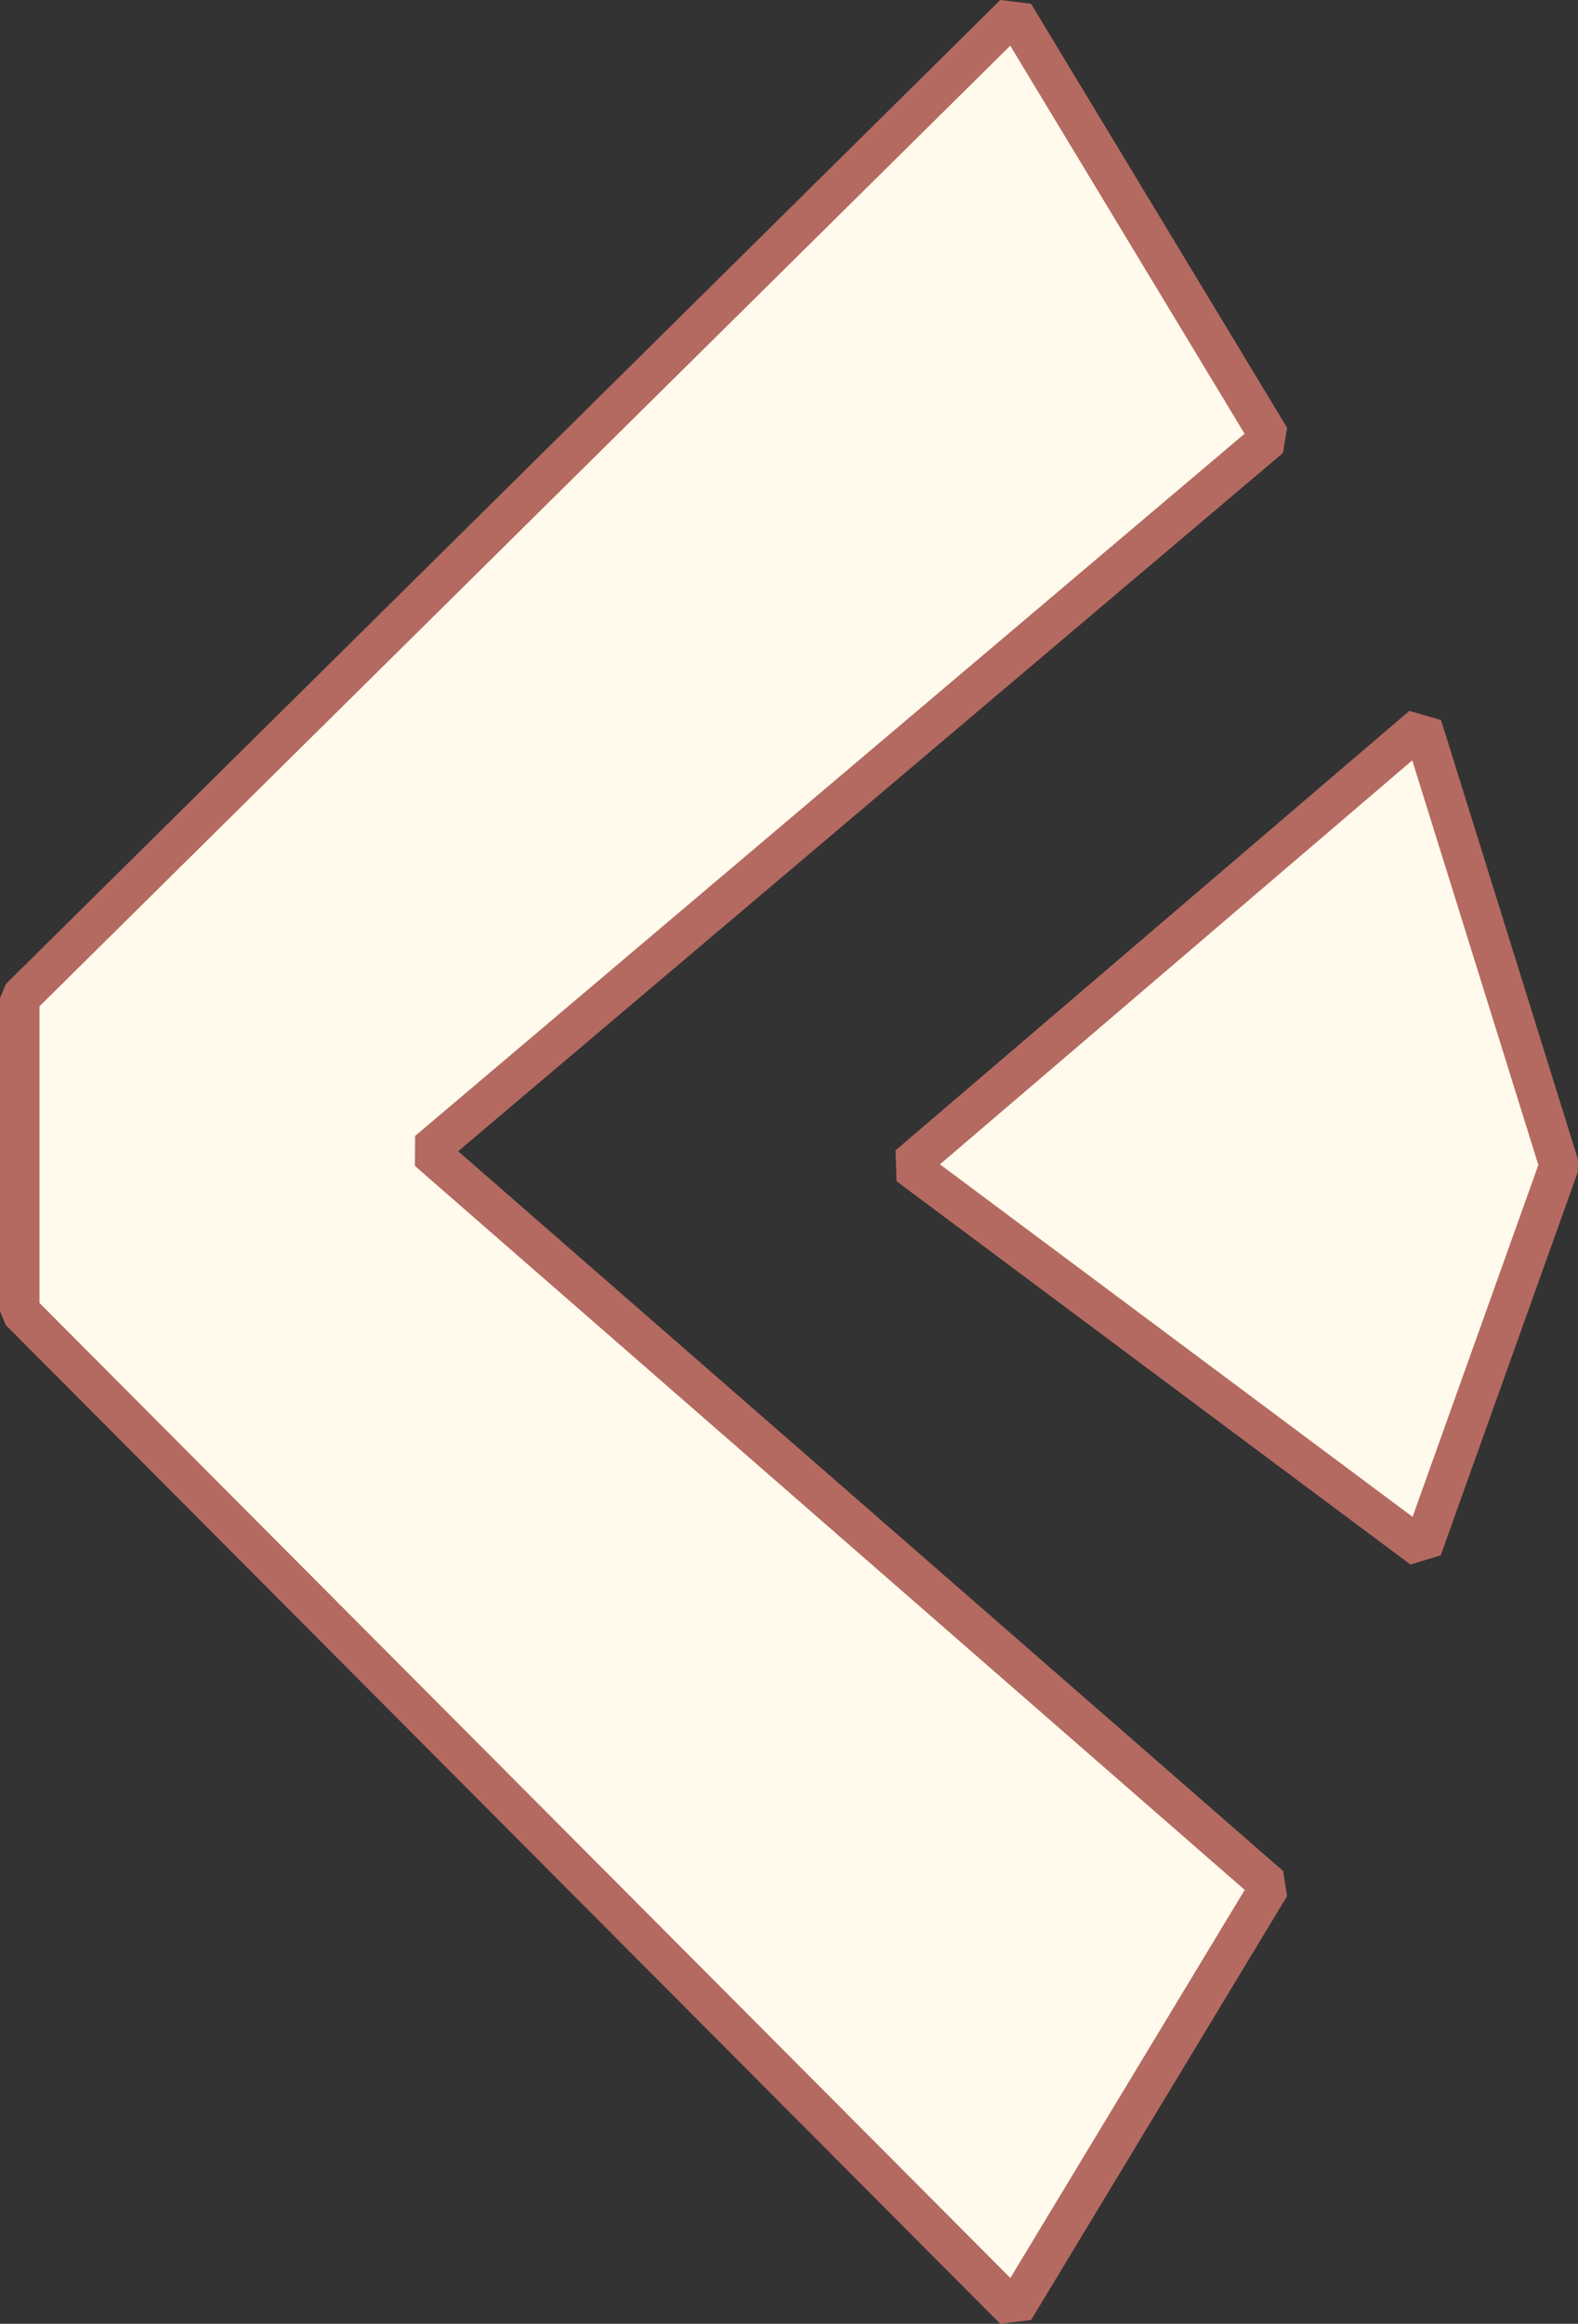
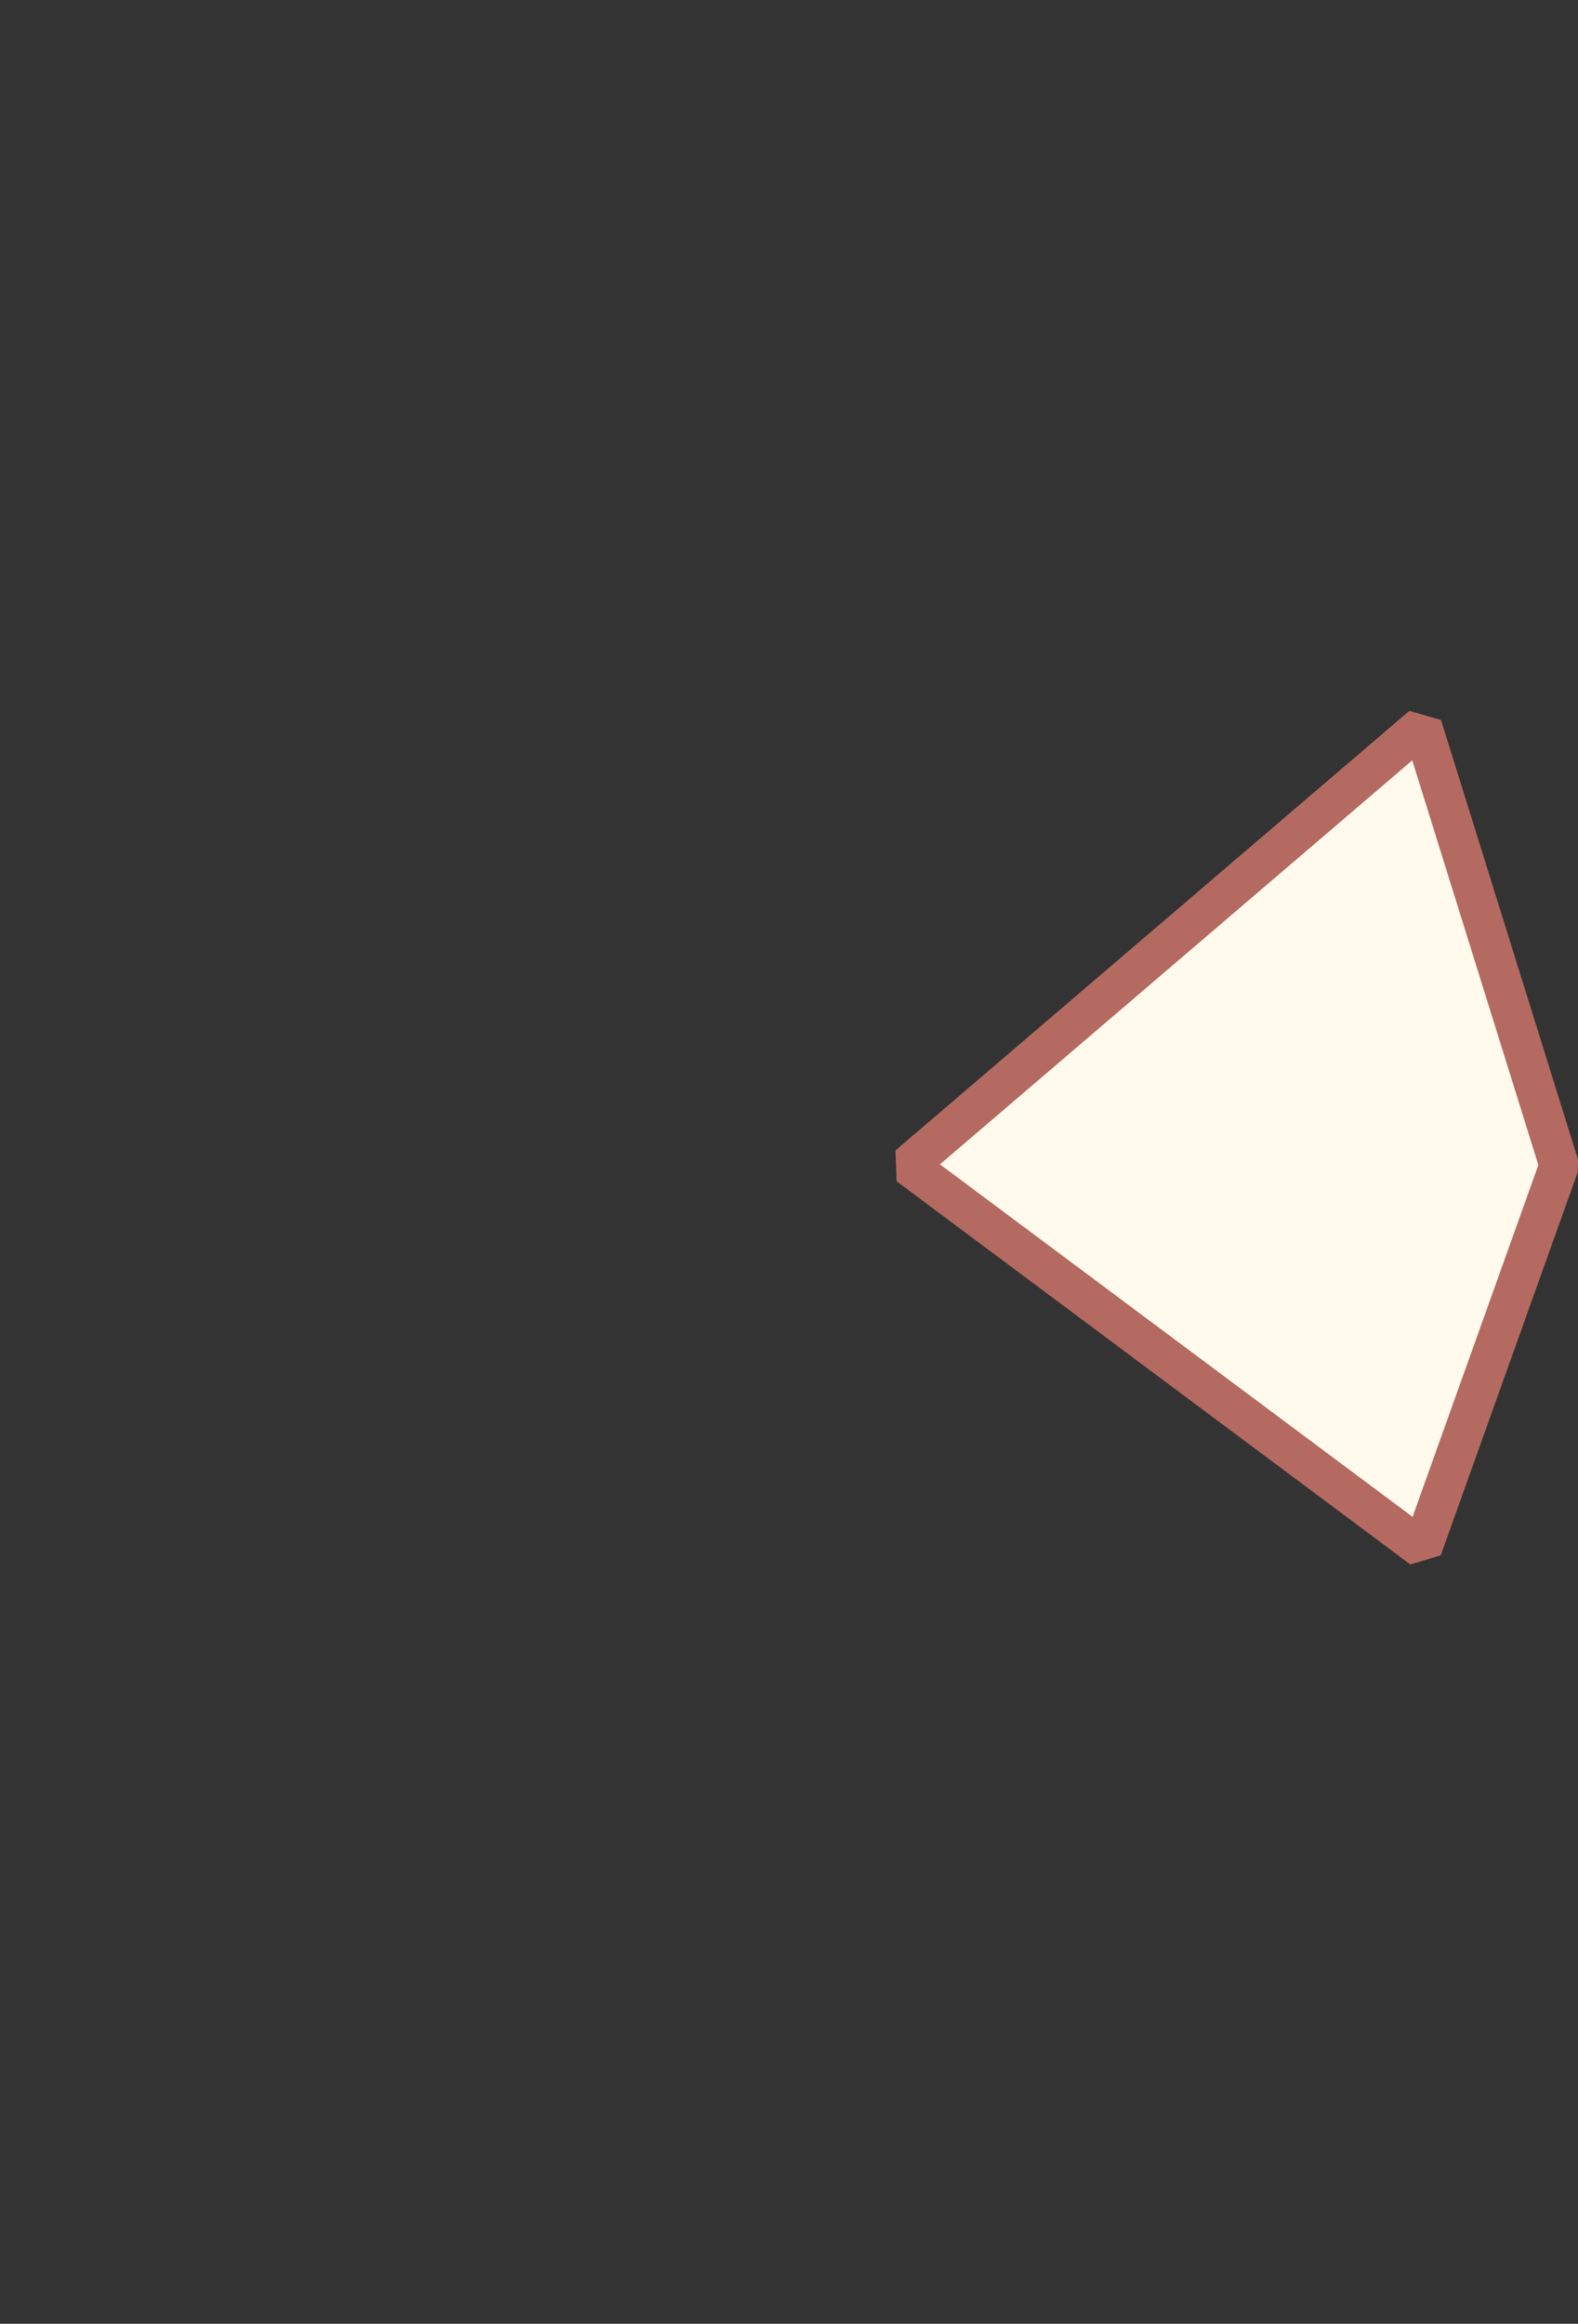
<svg xmlns="http://www.w3.org/2000/svg" width="39.97" height="58.815" viewBox="0 0 39.97 58.815">
  <rect x="0" y="0" width="39.97" height="58.815" fill="#333333" stroke="none" />
  <g id="组_4964" data-name="组 4964" transform="translate(39.493 0.355) rotate(90)">
    <g id="组_376" data-name="组 376" transform="translate(0)">
-       <path id="路径_1474" data-name="路径 1474" d="M6.484,58.106,31.673,33.2V25.277L6.484,0,0,10.729l21.336,18.6L0,47.377Z" transform="translate(58.106 7.32) rotate(90)" fill="#fffaec" stroke="#b46a61" stroke-linejoin="bevel" stroke-width="1" />
      <path id="路径_11642" data-name="路径 11642" d="M11.124,0l9.7,3.47-9.7,13.015L0,3.47Z" transform="translate(18.017 0)" fill="#fffaec" stroke="#b46a61" stroke-linejoin="bevel" stroke-width="1" />
    </g>
  </g>
</svg>